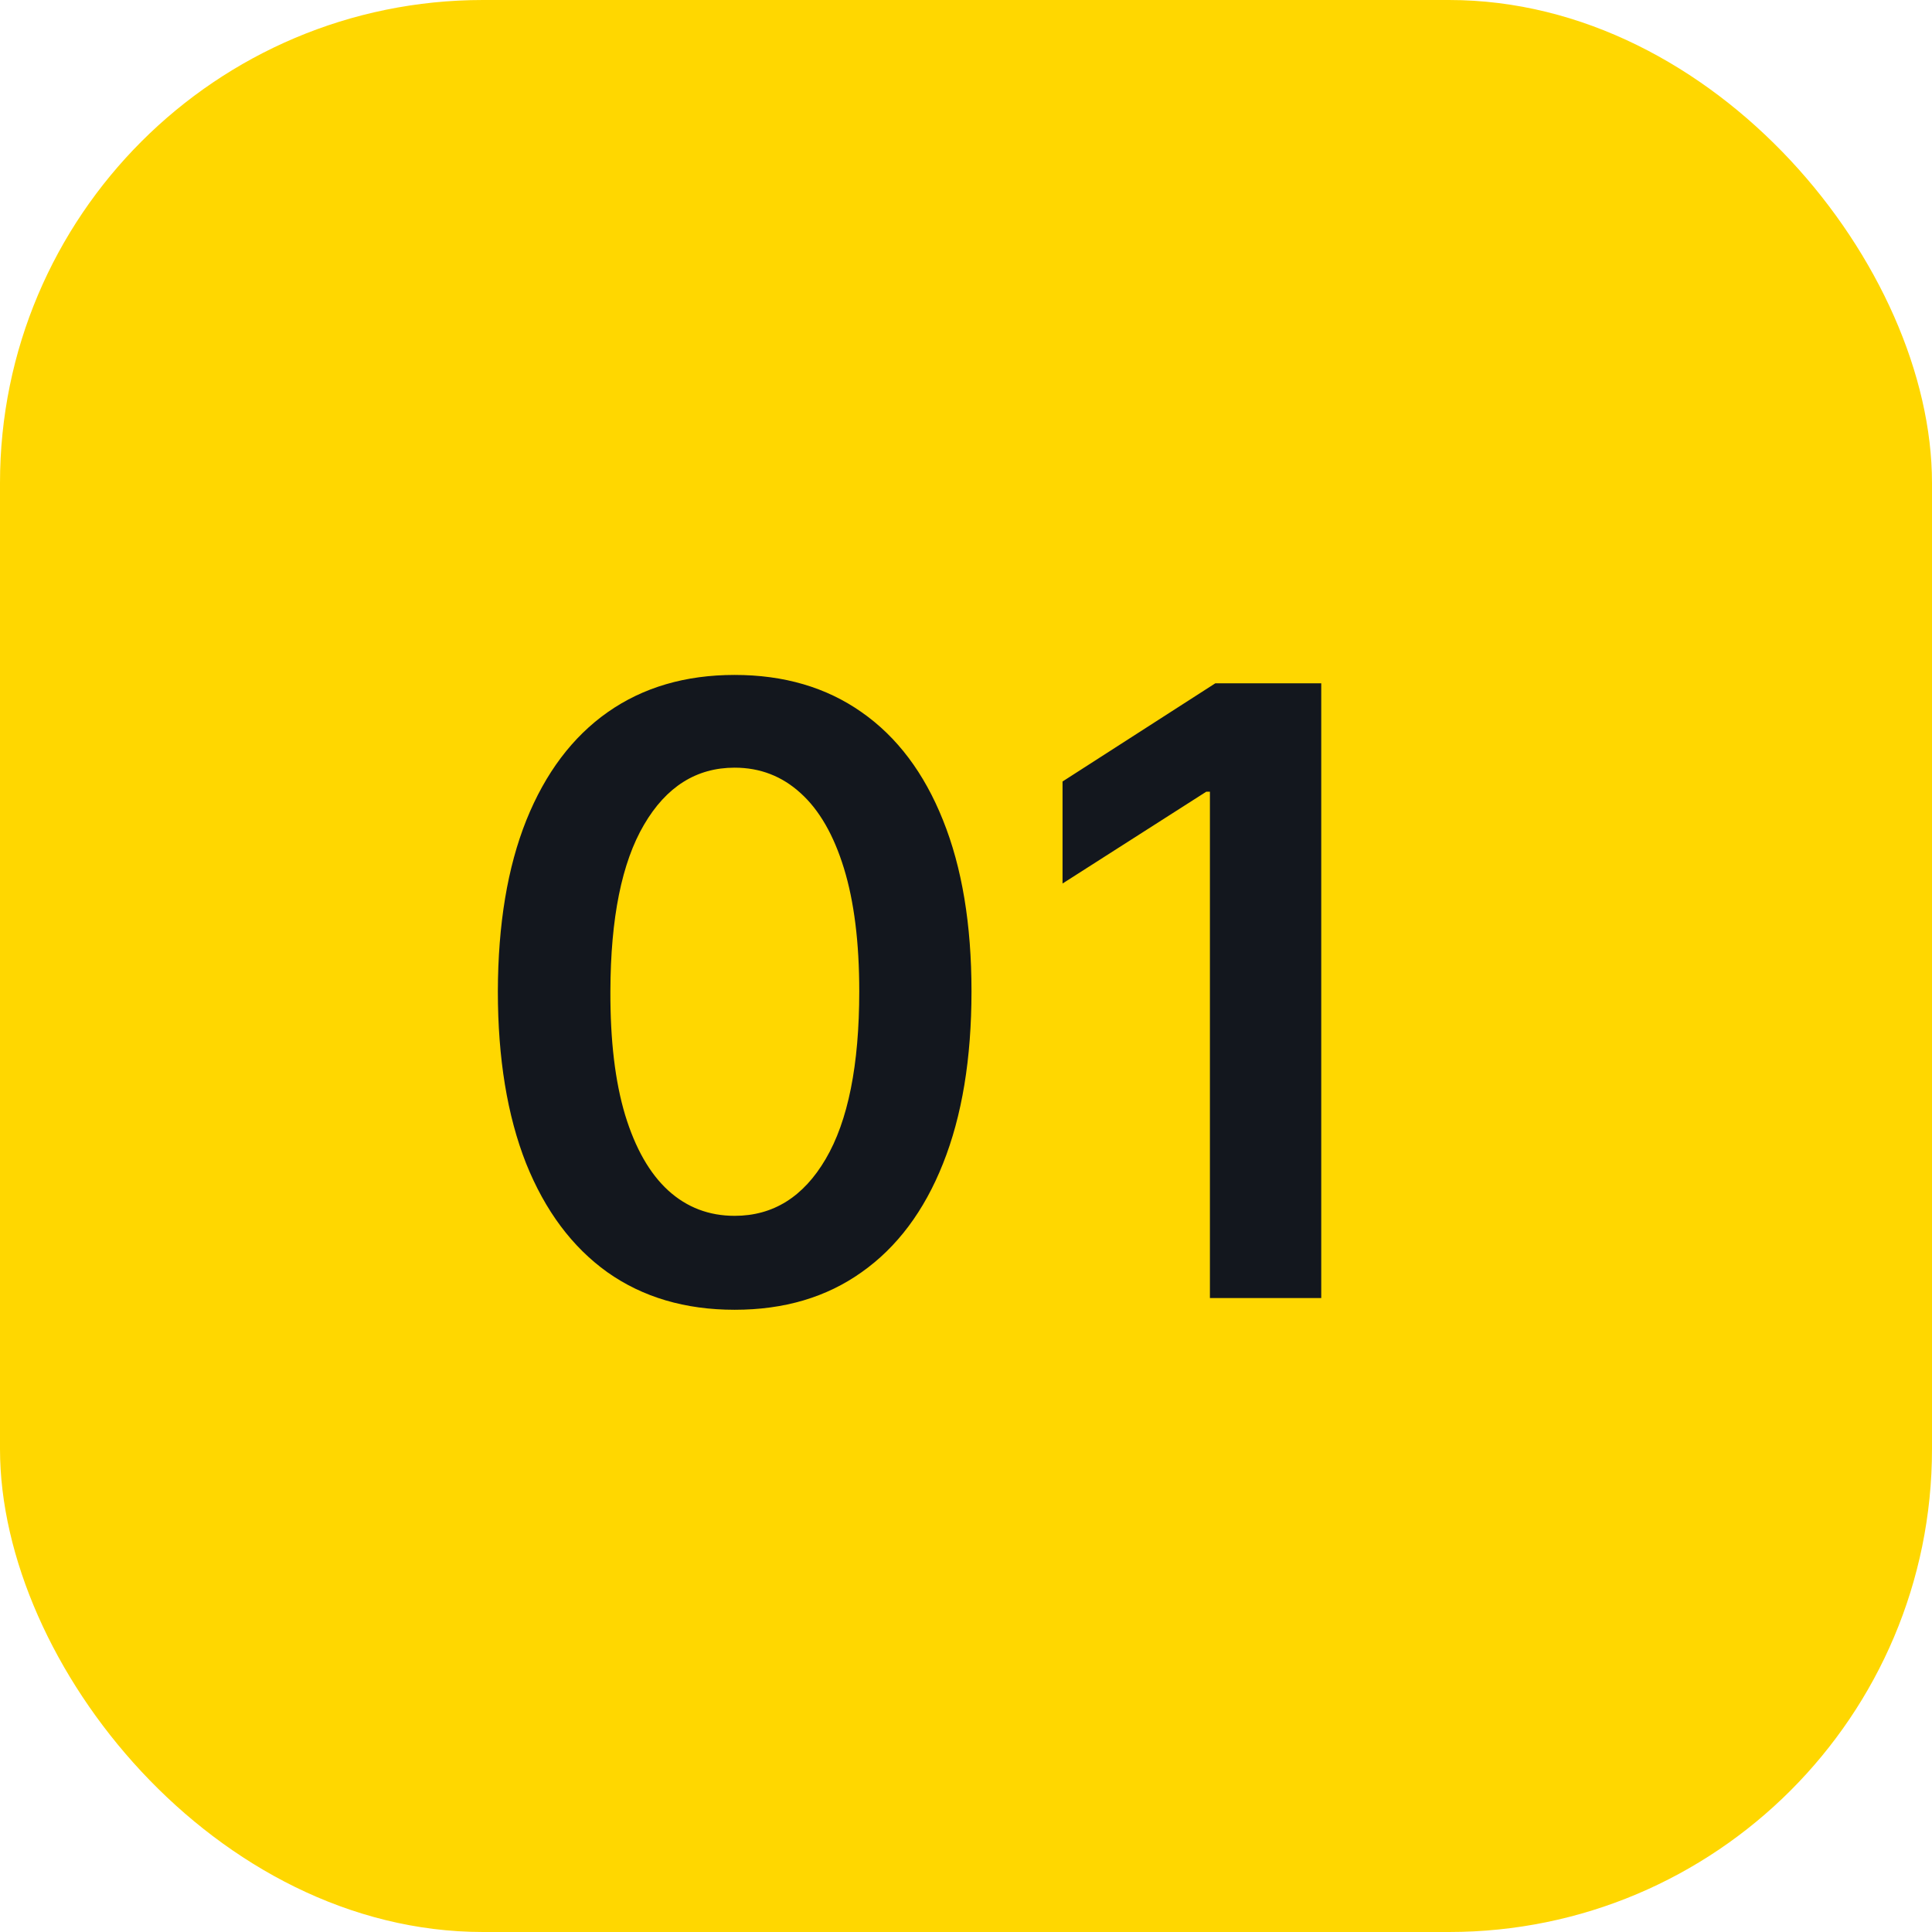
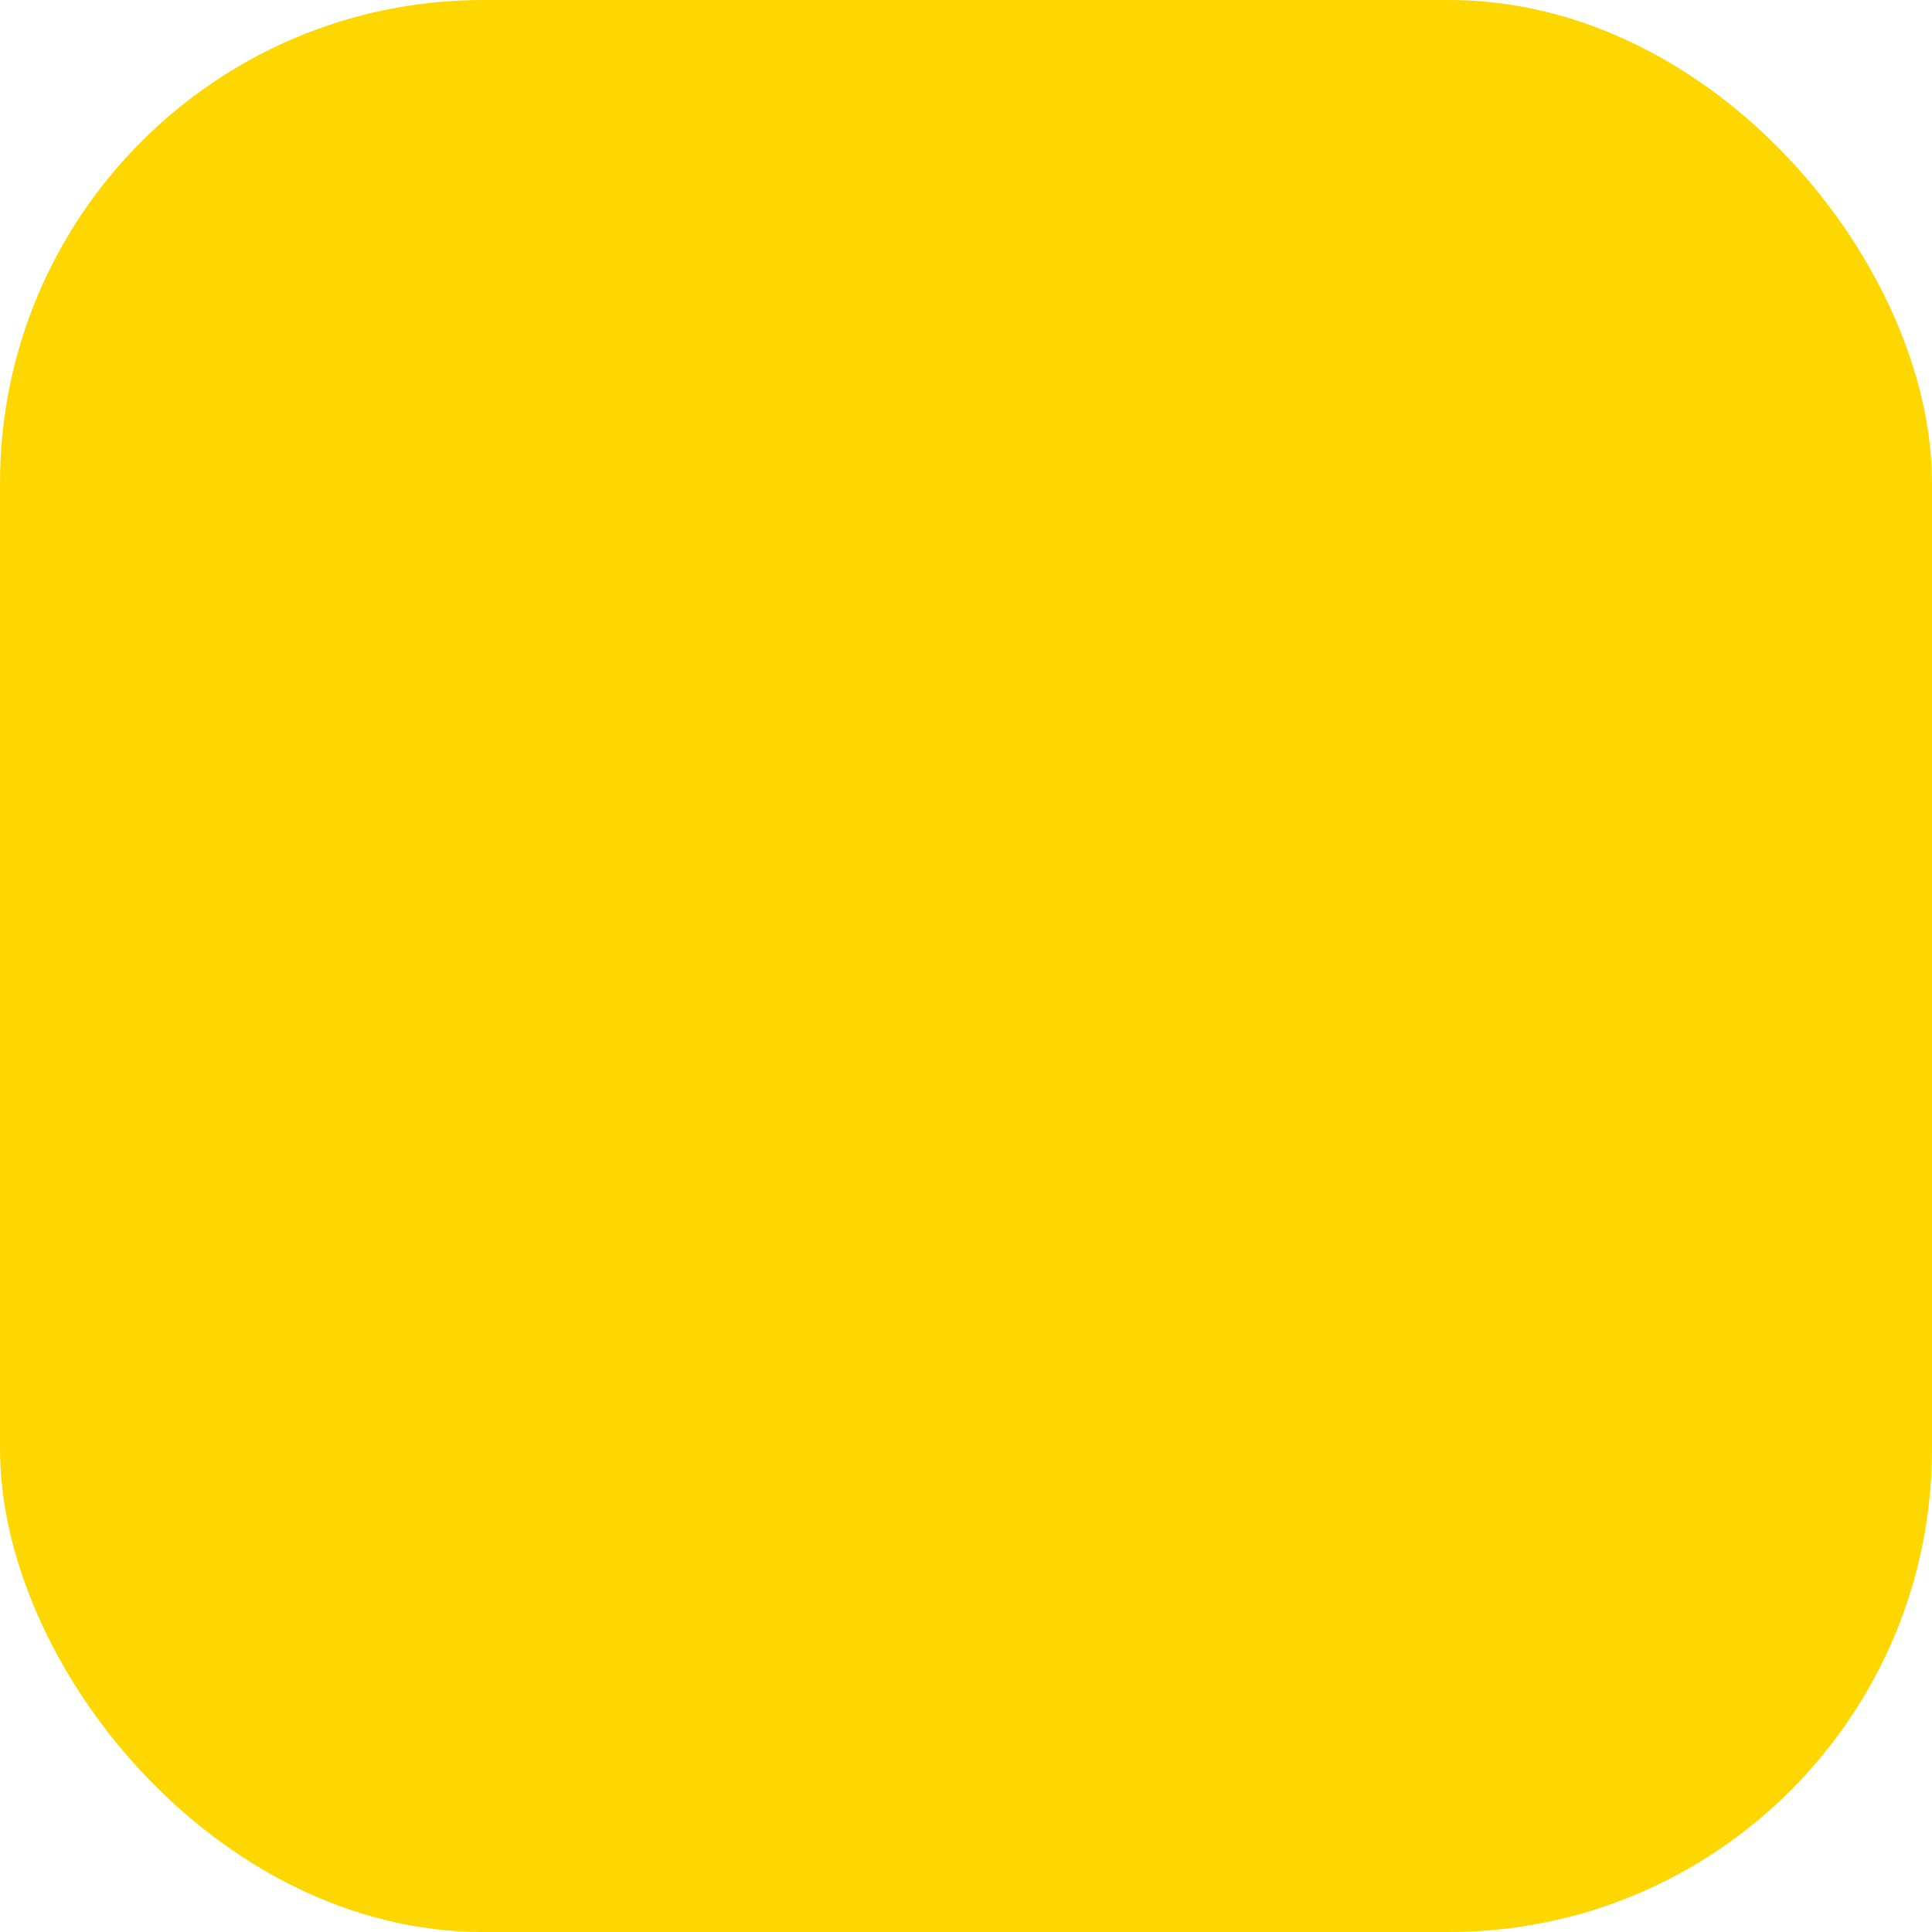
<svg xmlns="http://www.w3.org/2000/svg" width="32" height="32" viewBox="0 0 32 32" fill="none">
  <rect width="32" height="32" rx="8" fill="#FFD700" />
-   <path d="M12.168 21.694C11.35 21.694 10.647 21.487 10.06 21.072C9.477 20.655 9.028 20.053 8.713 19.268C8.402 18.479 8.246 17.529 8.246 16.419C8.249 15.309 8.406 14.364 8.718 13.585C9.033 12.803 9.482 12.206 10.065 11.796C10.652 11.384 11.353 11.179 12.168 11.179C12.984 11.179 13.685 11.384 14.271 11.796C14.858 12.206 15.307 12.803 15.619 13.585C15.934 14.367 16.091 15.312 16.091 16.419C16.091 17.533 15.934 18.484 15.619 19.273C15.307 20.058 14.858 20.658 14.271 21.072C13.688 21.487 12.987 21.694 12.168 21.694ZM12.168 20.138C12.805 20.138 13.307 19.825 13.675 19.198C14.046 18.568 14.232 17.642 14.232 16.419C14.232 15.61 14.147 14.931 13.978 14.381C13.809 13.831 13.57 13.416 13.262 13.138C12.954 12.856 12.589 12.715 12.168 12.715C11.535 12.715 11.035 13.03 10.667 13.66C10.299 14.286 10.113 15.206 10.11 16.419C10.107 17.231 10.188 17.914 10.354 18.467C10.523 19.021 10.761 19.438 11.07 19.72C11.378 19.999 11.744 20.138 12.168 20.138ZM21.884 11.318V21.5H20.04V13.113H19.98L17.599 14.634V12.944L20.129 11.318H21.884Z" fill="#13171E" />
</svg>